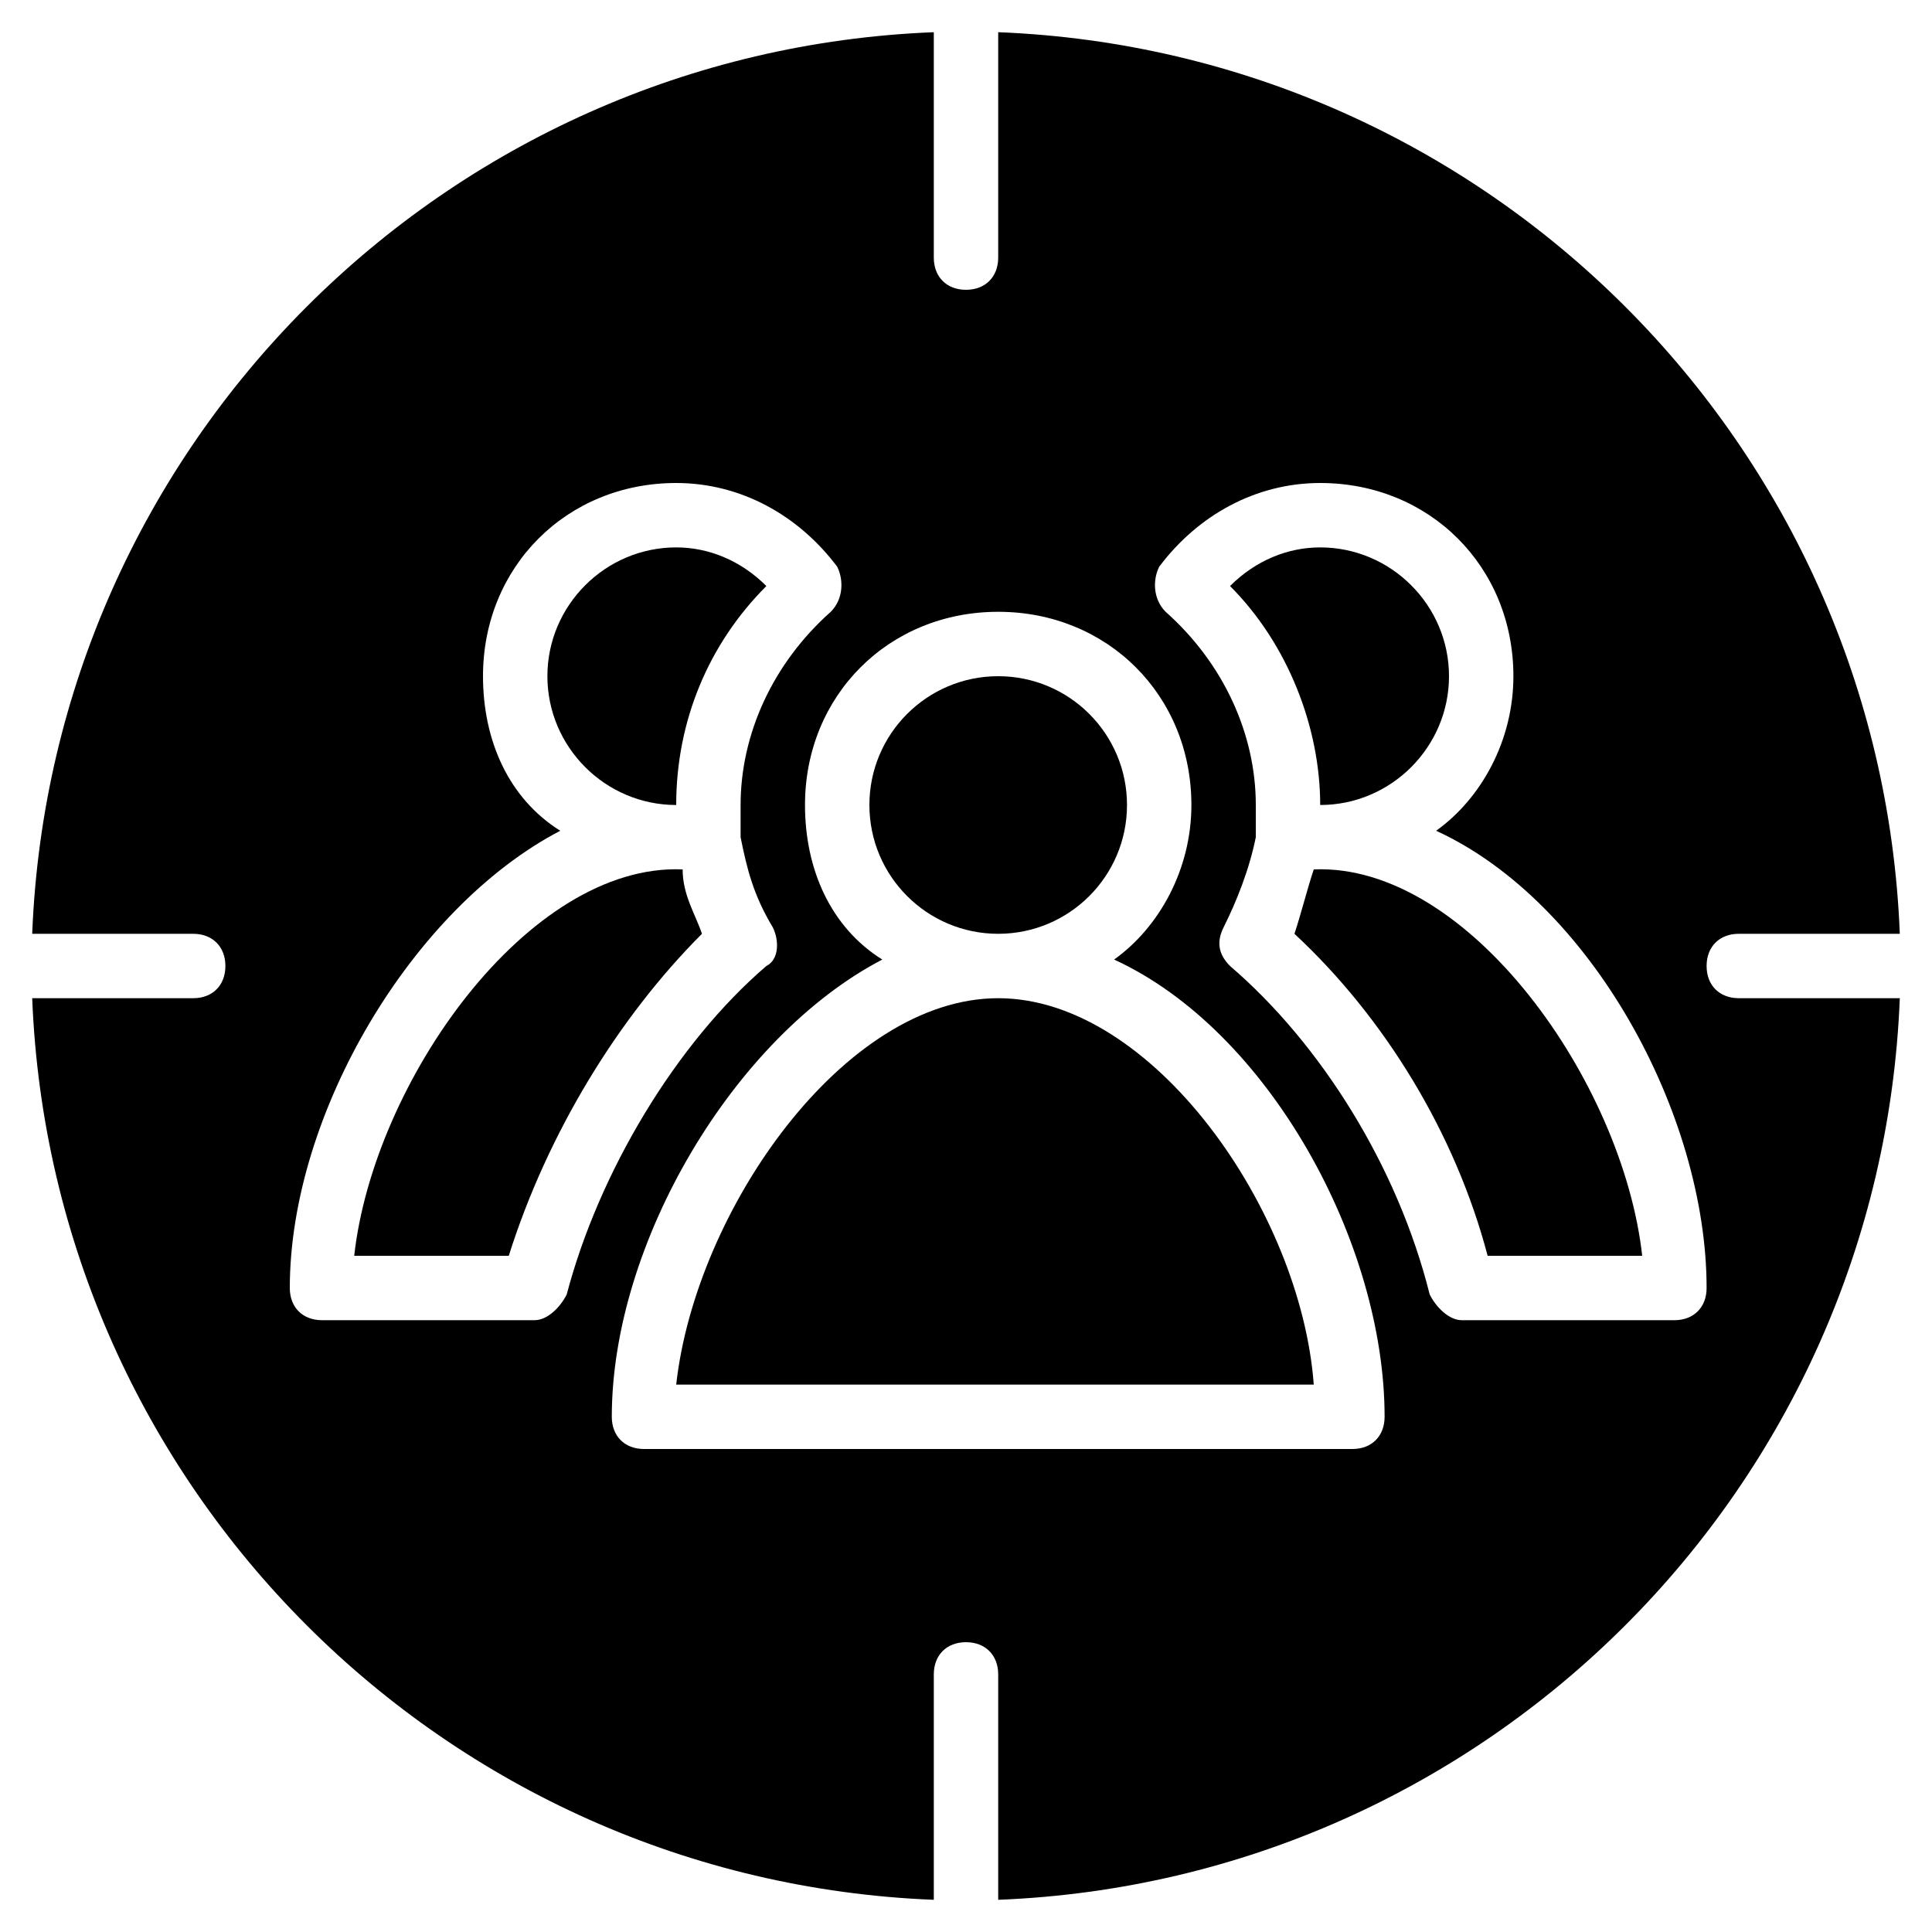
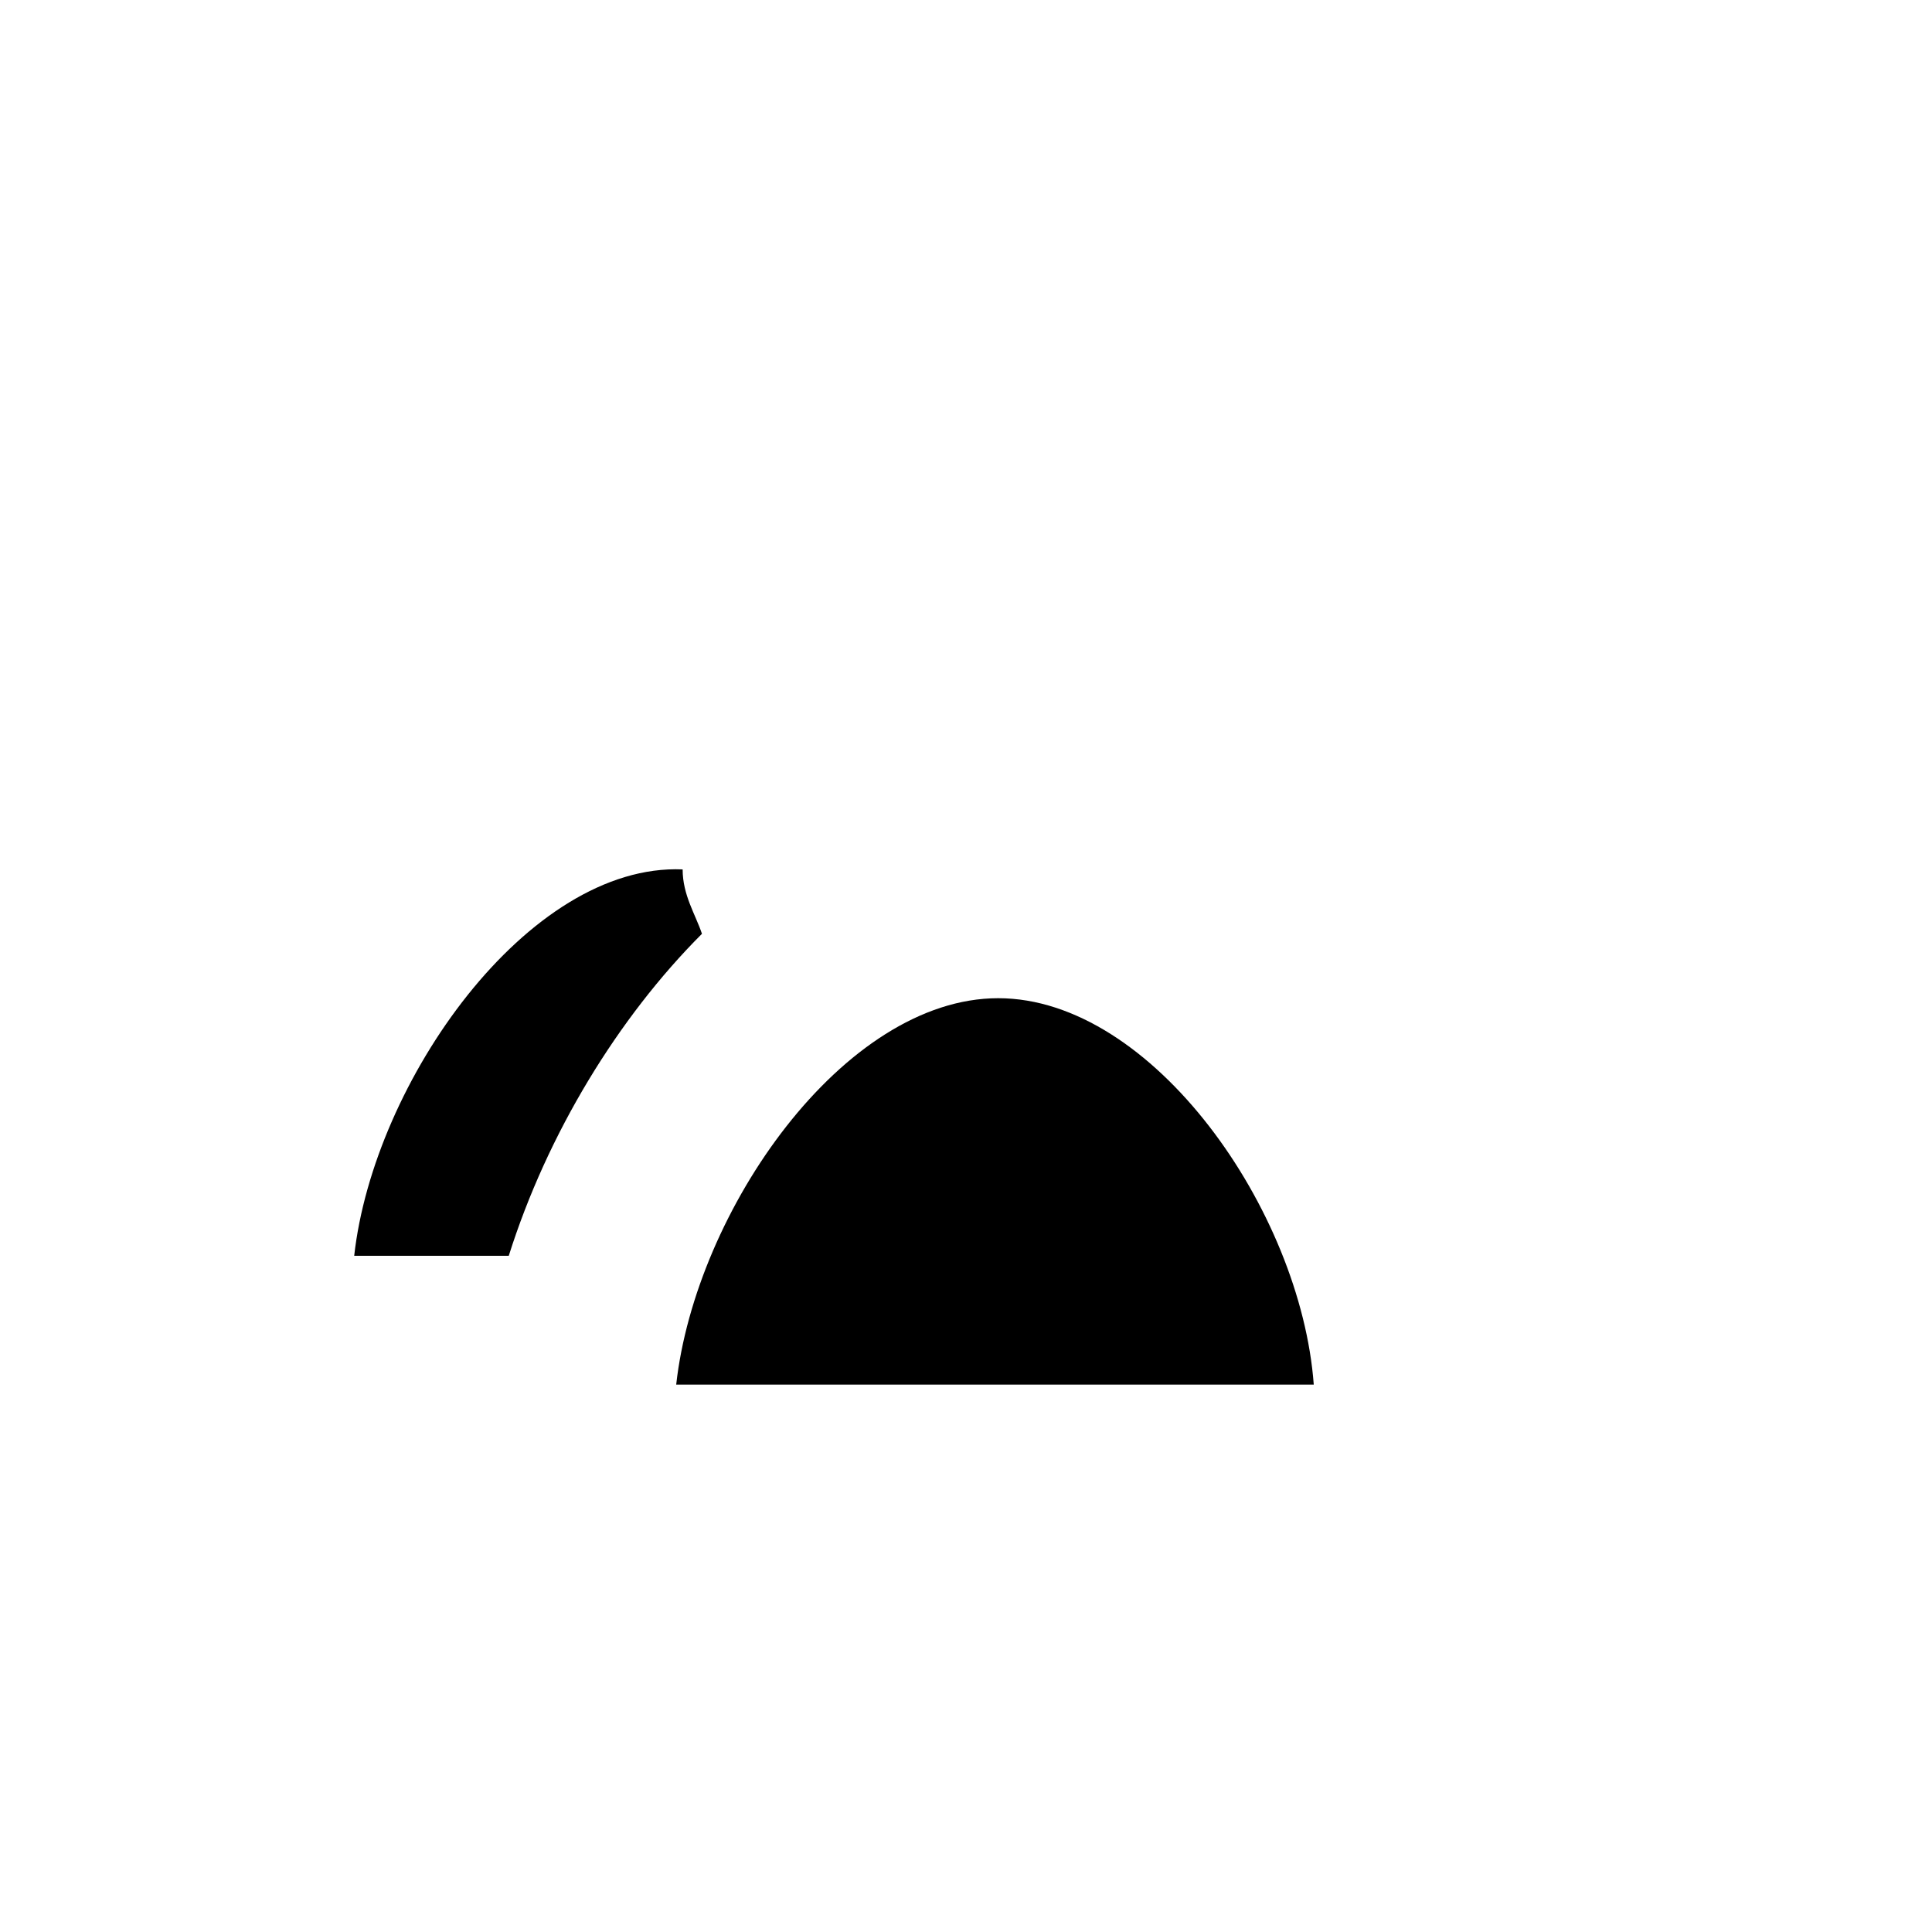
<svg xmlns="http://www.w3.org/2000/svg" id="Layer_1" x="0px" y="0px" viewBox="0 0 30 30" style="enable-background:new 0 0 30 30;" xml:space="preserve">
  <g>
    <g>
      <path d="M15.5,15.5c-2.4,0-4.7,3.3-5,6h9.9C20.2,18.8,17.9,15.5,15.5,15.5z" />
    </g>
    <g>
-       <circle cx="15.5" cy="12.5" r="2" />
-     </g>
+       </g>
    <g>
      <path d="M5.5,19.5h2.4c0.6-1.9,1.7-3.7,3-5c-0.1-0.3-0.3-0.6-0.3-1C8.2,13.4,5.8,16.8,5.5,19.5z" />
    </g>
    <g>
-       <path d="M10.5,8.5c-1.1,0-2,0.9-2,2s0.9,2,2,2c0-1.3,0.5-2.5,1.4-3.4C11.5,8.7,11,8.5,10.5,8.5z" />
-     </g>
+       </g>
    <g>
-       <path d="M20.4,13.5c-0.1,0.3-0.2,0.7-0.3,1c1.4,1.3,2.5,3.1,3,5h2.4C25.2,16.8,22.8,13.4,20.4,13.5z" />
-     </g>
+       </g>
    <g>
-       <path d="M27,15.5c-0.3,0-0.5-0.2-0.5-0.5s0.2-0.5,0.5-0.5h2.5c-0.3-7.6-6.4-13.7-14-14V4c0,0.3-0.2,0.5-0.5,0.5S14.5,4.3,14.5,4    V0.5c-7.6,0.3-13.7,6.4-14,14H3c0.3,0,0.5,0.2,0.5,0.5S3.3,15.5,3,15.5H0.5c0.3,7.6,6.4,13.7,14,14V26c0-0.3,0.2-0.5,0.5-0.5    s0.5,0.2,0.5,0.5v3.5c7.6-0.3,13.7-6.4,14-14H27z M8.3,20.5H5c-0.3,0-0.5-0.2-0.5-0.5c0-2.7,1.9-5.9,4.2-7.1    c-0.8-0.5-1.2-1.4-1.2-2.4c0-1.7,1.3-3,3-3c1,0,1.9,0.5,2.5,1.3c0.1,0.2,0.1,0.5-0.1,0.7c-0.9,0.8-1.4,1.9-1.4,3    c0,0.1,0,0.3,0,0.4c0,0,0,0,0,0.1c0,0,0,0,0,0c0.1,0.5,0.2,0.9,0.5,1.4c0.1,0.2,0.1,0.5-0.1,0.6c-1.4,1.2-2.6,3.2-3.1,5.1    C8.7,20.3,8.5,20.5,8.3,20.5z M21,22.5H10c-0.3,0-0.5-0.2-0.5-0.5c0-2.7,1.9-5.9,4.2-7.1c-0.8-0.5-1.2-1.4-1.2-2.4    c0-1.7,1.3-3,3-3s3,1.3,3,3c0,1-0.5,1.9-1.2,2.4c2.4,1.1,4.2,4.4,4.2,7.1C21.5,22.3,21.3,22.5,21,22.5z M26,20.5h-3.3    c-0.2,0-0.4-0.2-0.5-0.4c-0.5-2-1.7-3.9-3.1-5.1c-0.2-0.2-0.2-0.4-0.1-0.6c0.2-0.4,0.4-0.9,0.5-1.4c0,0,0,0,0,0c0,0,0,0,0-0.1    c0-0.1,0-0.3,0-0.4c0-1.1-0.5-2.2-1.4-3C17.9,9.3,17.9,9,18,8.8c0.6-0.8,1.5-1.3,2.5-1.3c1.7,0,3,1.3,3,3c0,1-0.5,1.9-1.2,2.4    c2.4,1.1,4.2,4.4,4.2,7.1C26.5,20.3,26.3,20.5,26,20.5z" />
-     </g>
+       </g>
    <g>
-       <path d="M22.5,10.5c0-1.1-0.9-2-2-2c-0.5,0-1,0.2-1.4,0.6c0.9,0.9,1.4,2.2,1.4,3.4C21.6,12.5,22.5,11.6,22.5,10.5z" />
-     </g>
+       </g>
  </g>
</svg>